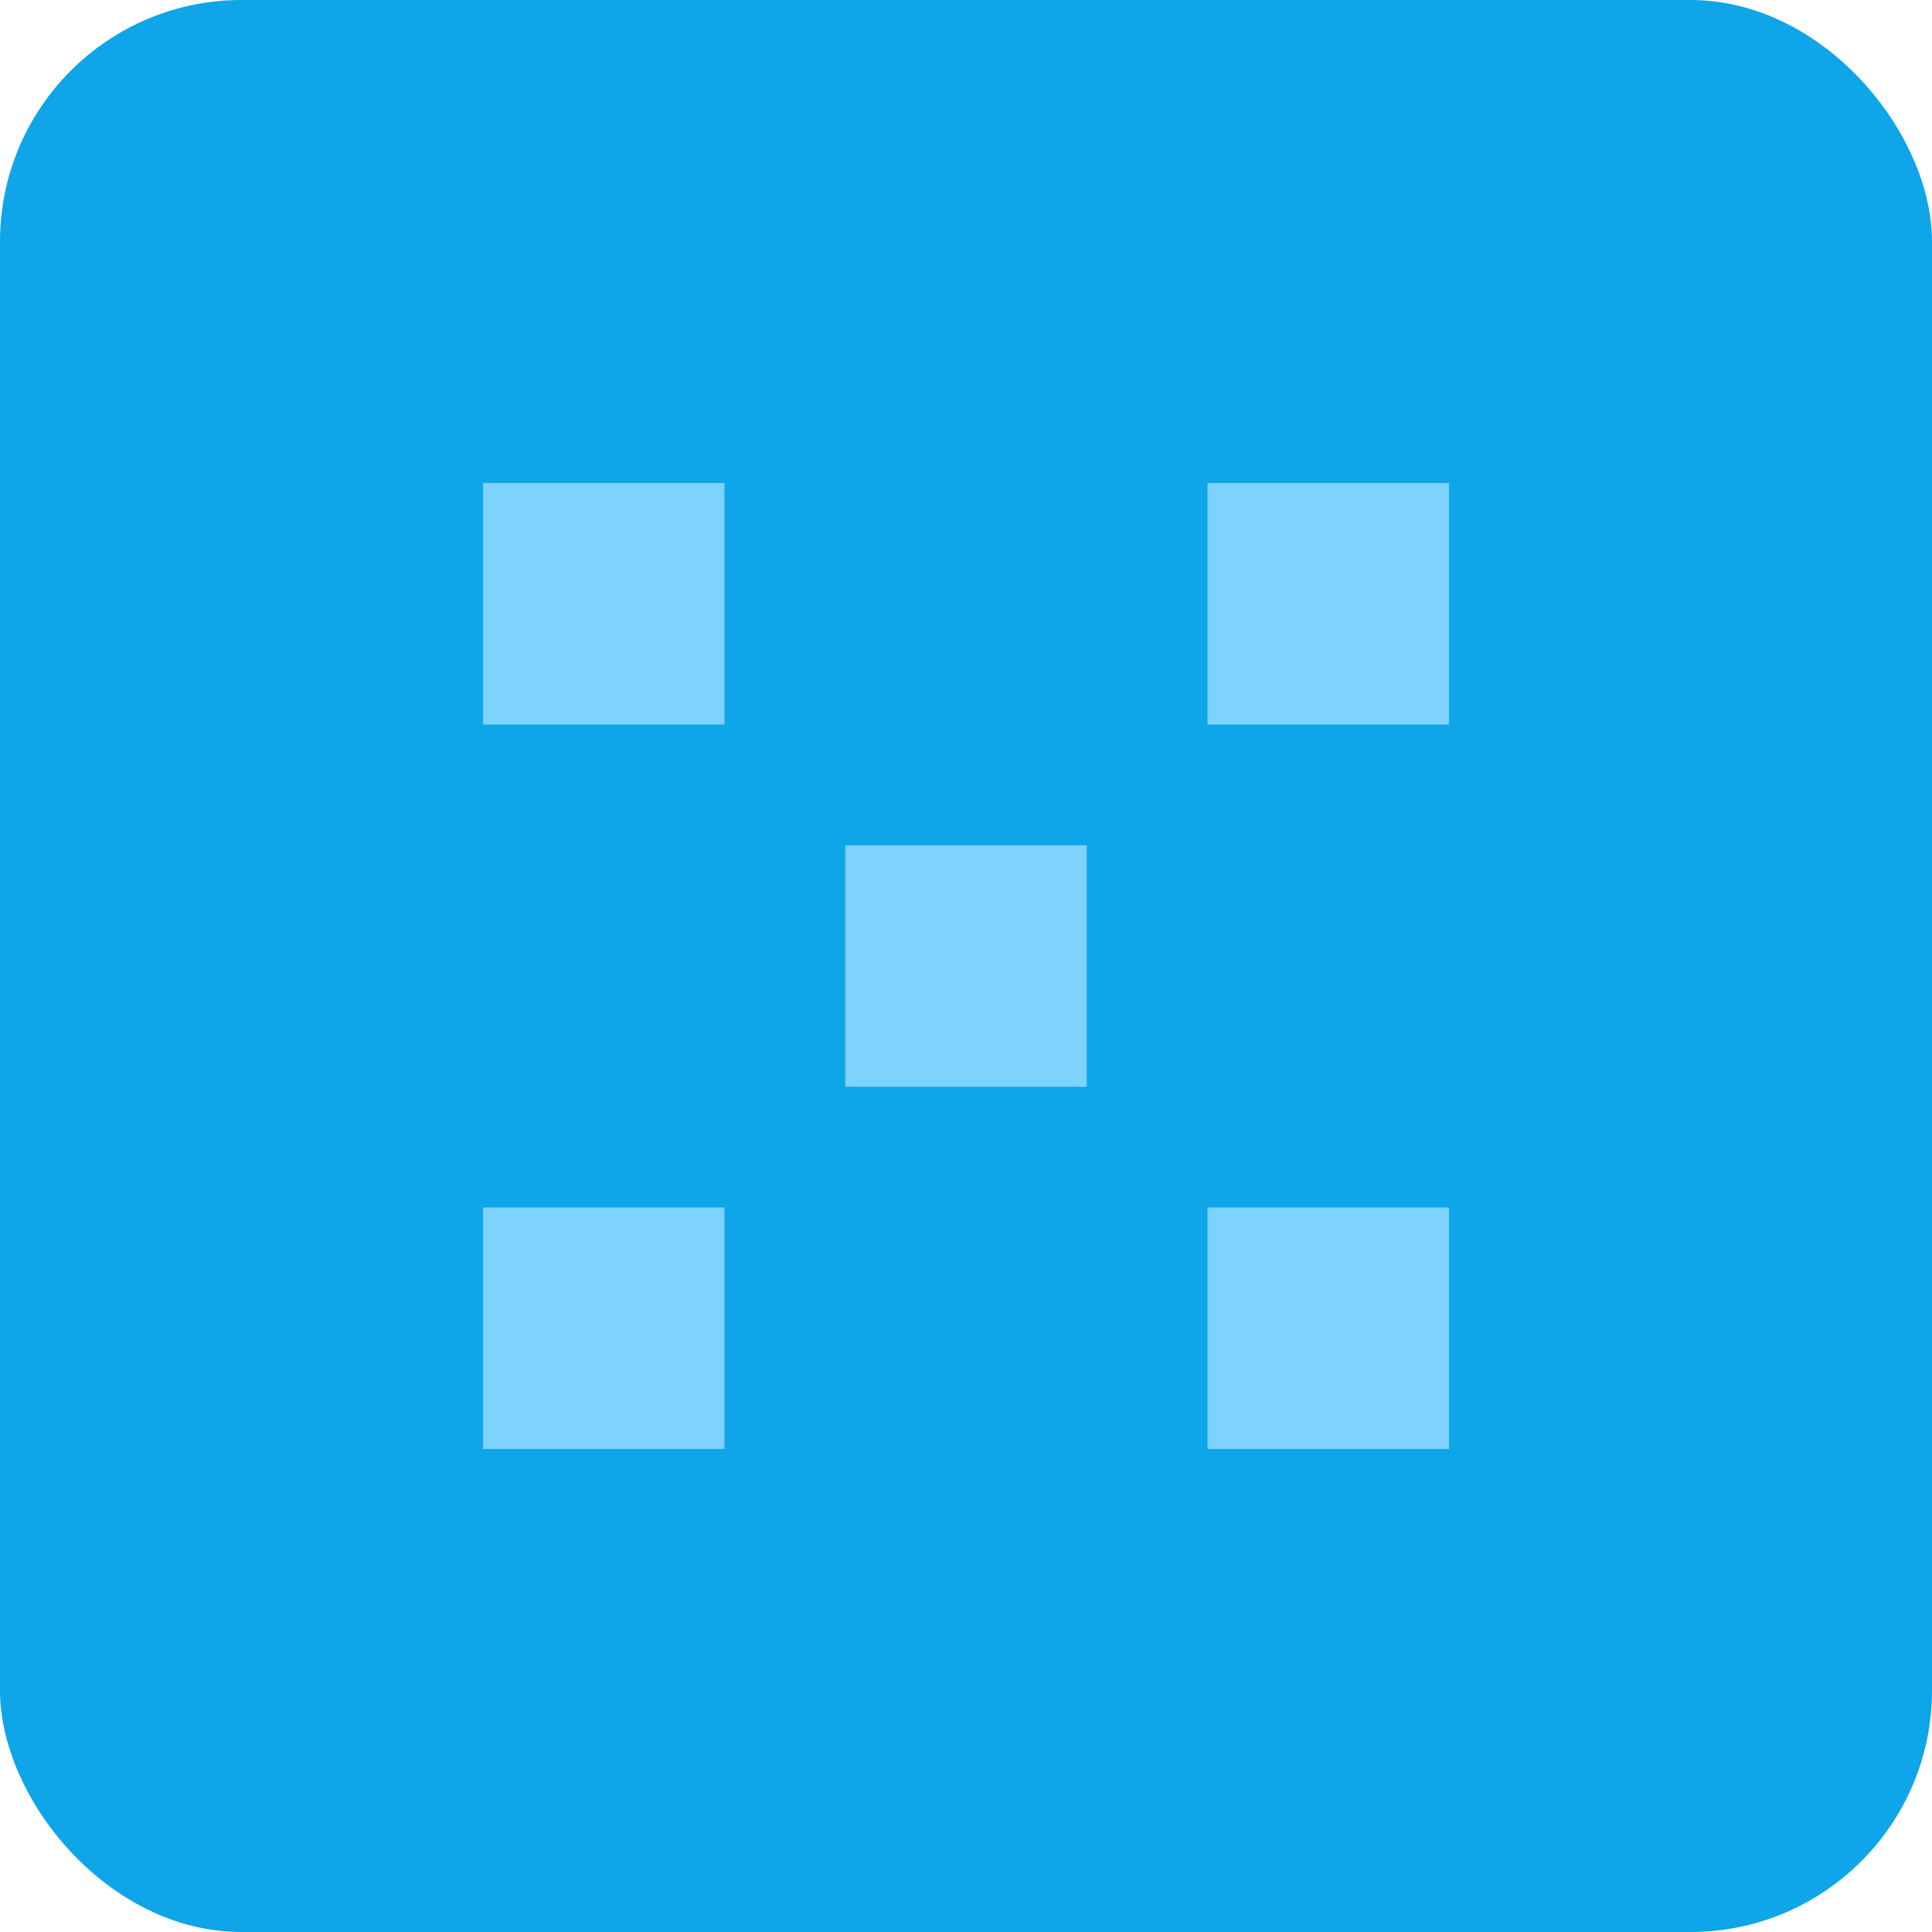
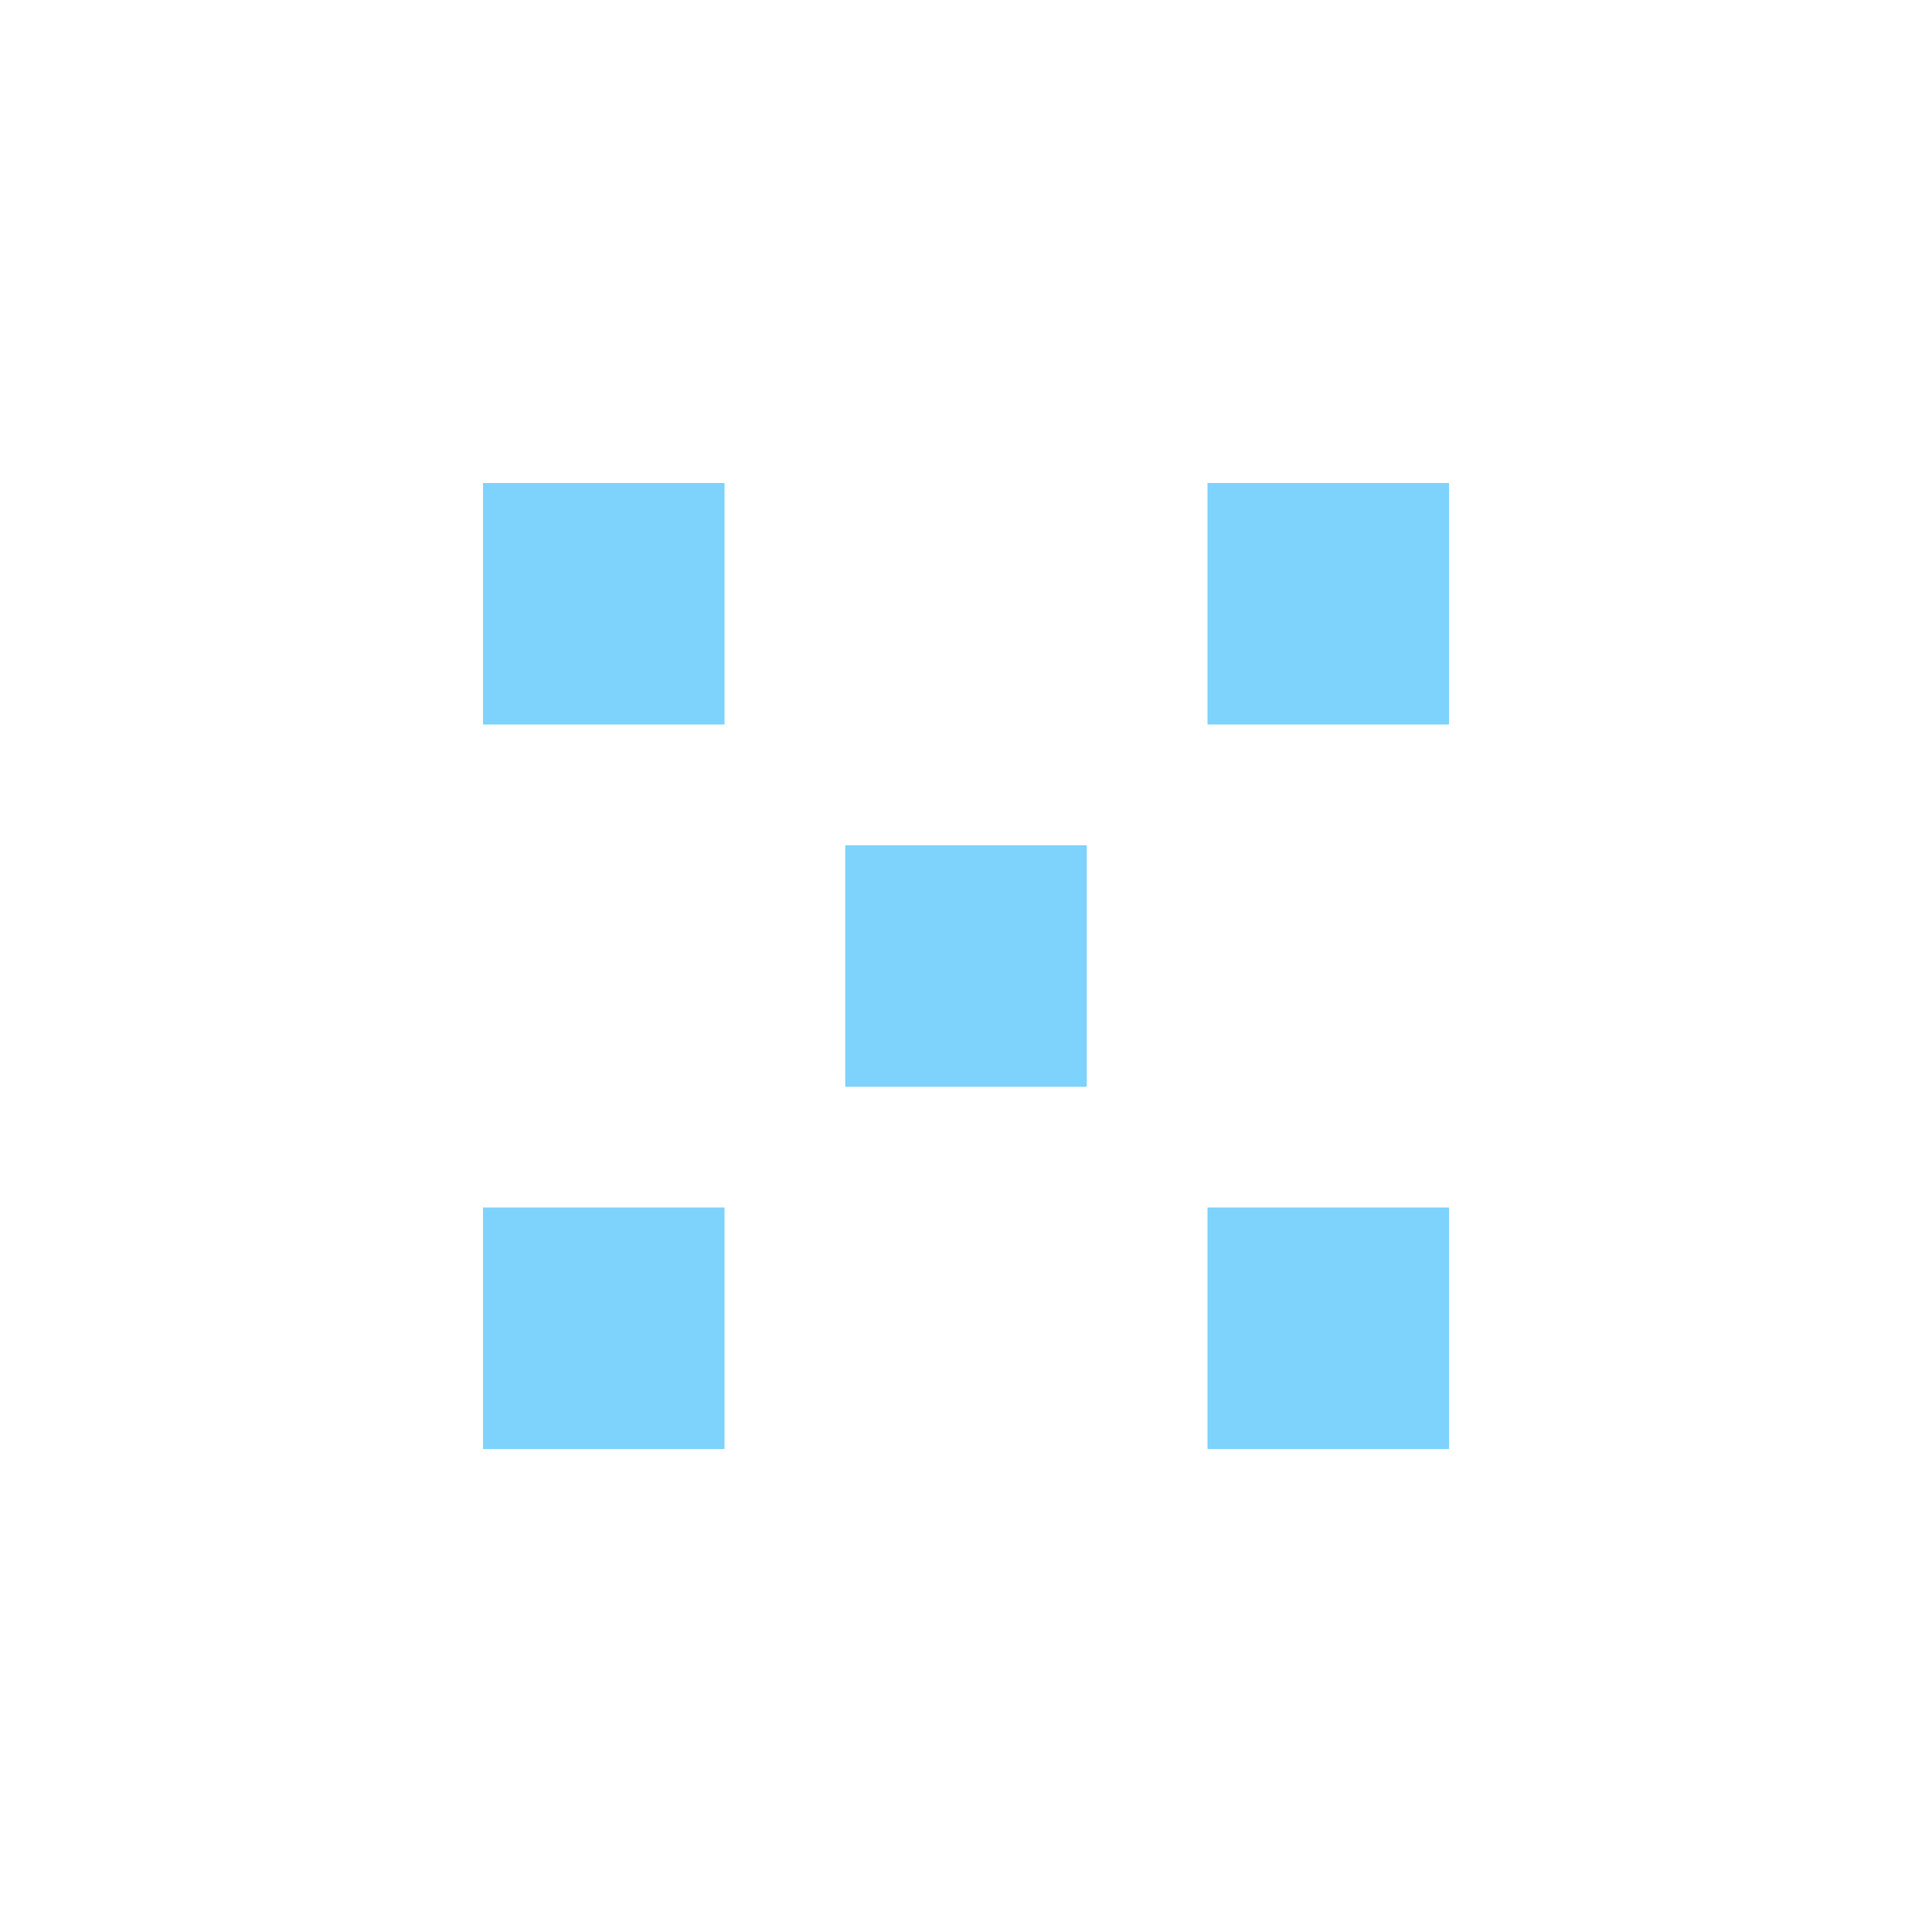
<svg xmlns="http://www.w3.org/2000/svg" width="32" height="32" viewBox="0 0 32 32">
-   <rect width="32" height="32" rx="4" fill="#0EA5E9" />
  <path d="M8 8h4v4H8z M20 8h4v4h-4z M14 14h4v4h-4z M8 20h4v4H8z M20 20h4v4h-4z" fill="#7dd3fc" />
</svg>